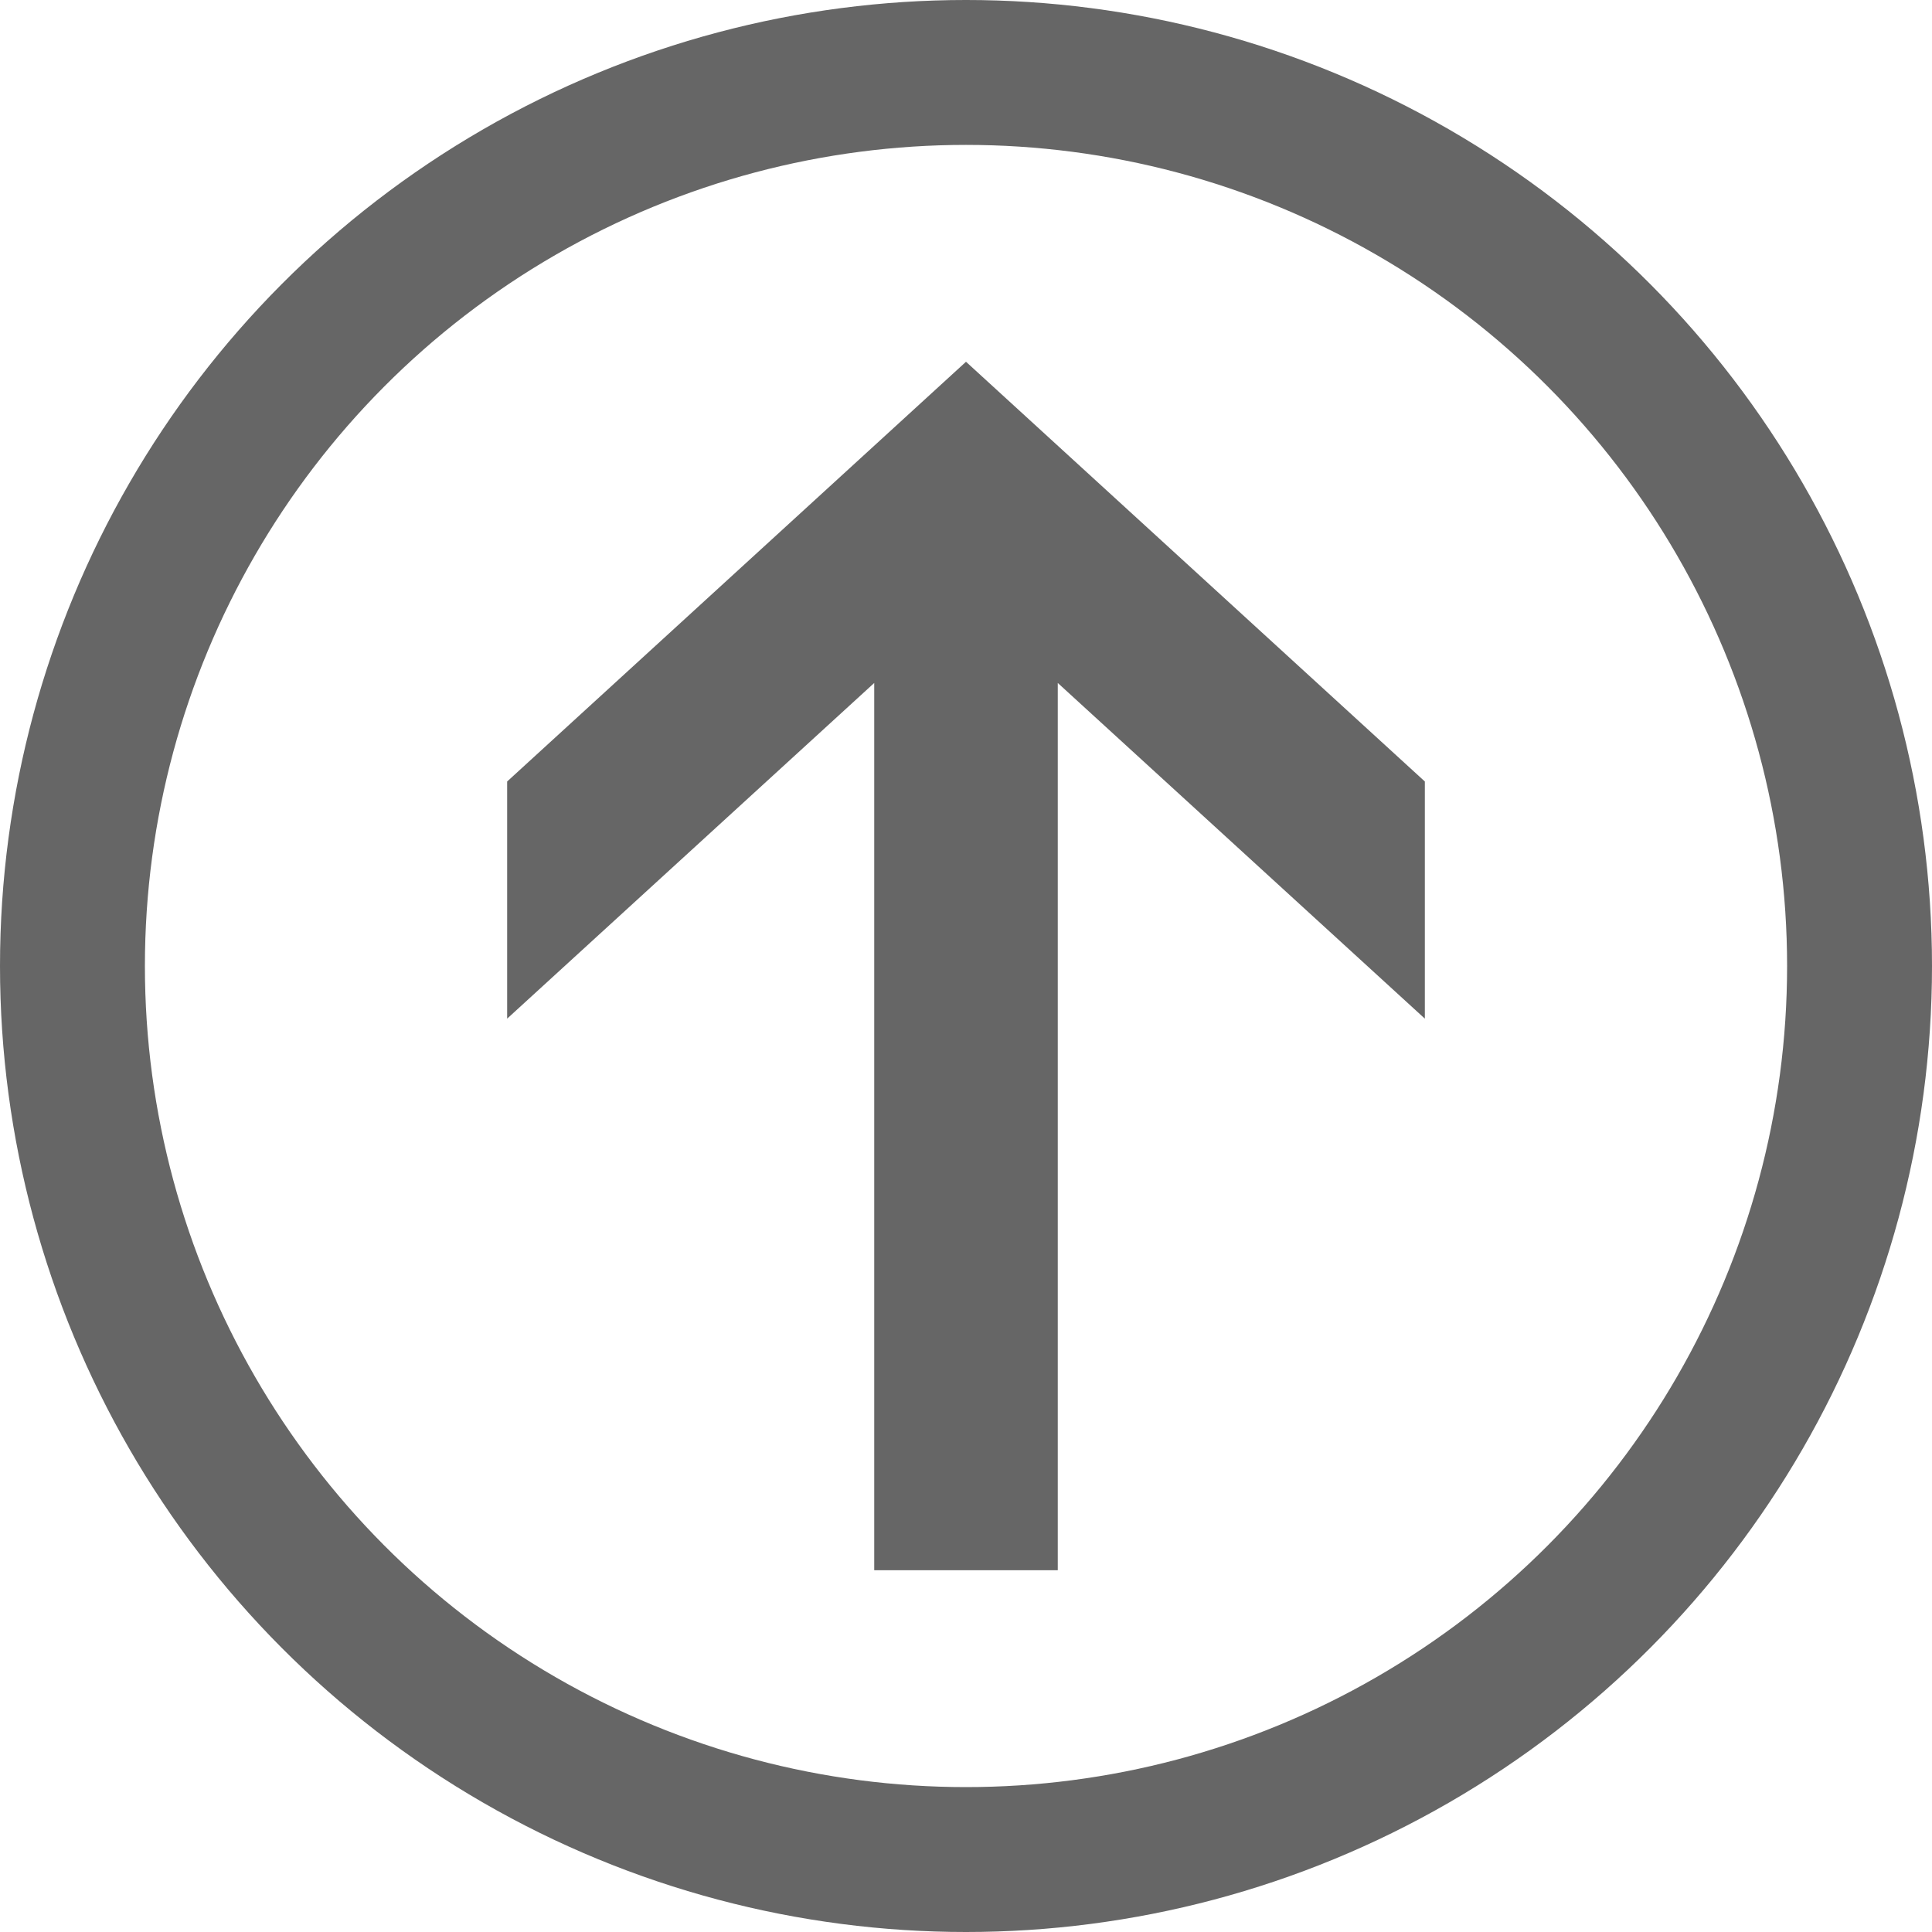
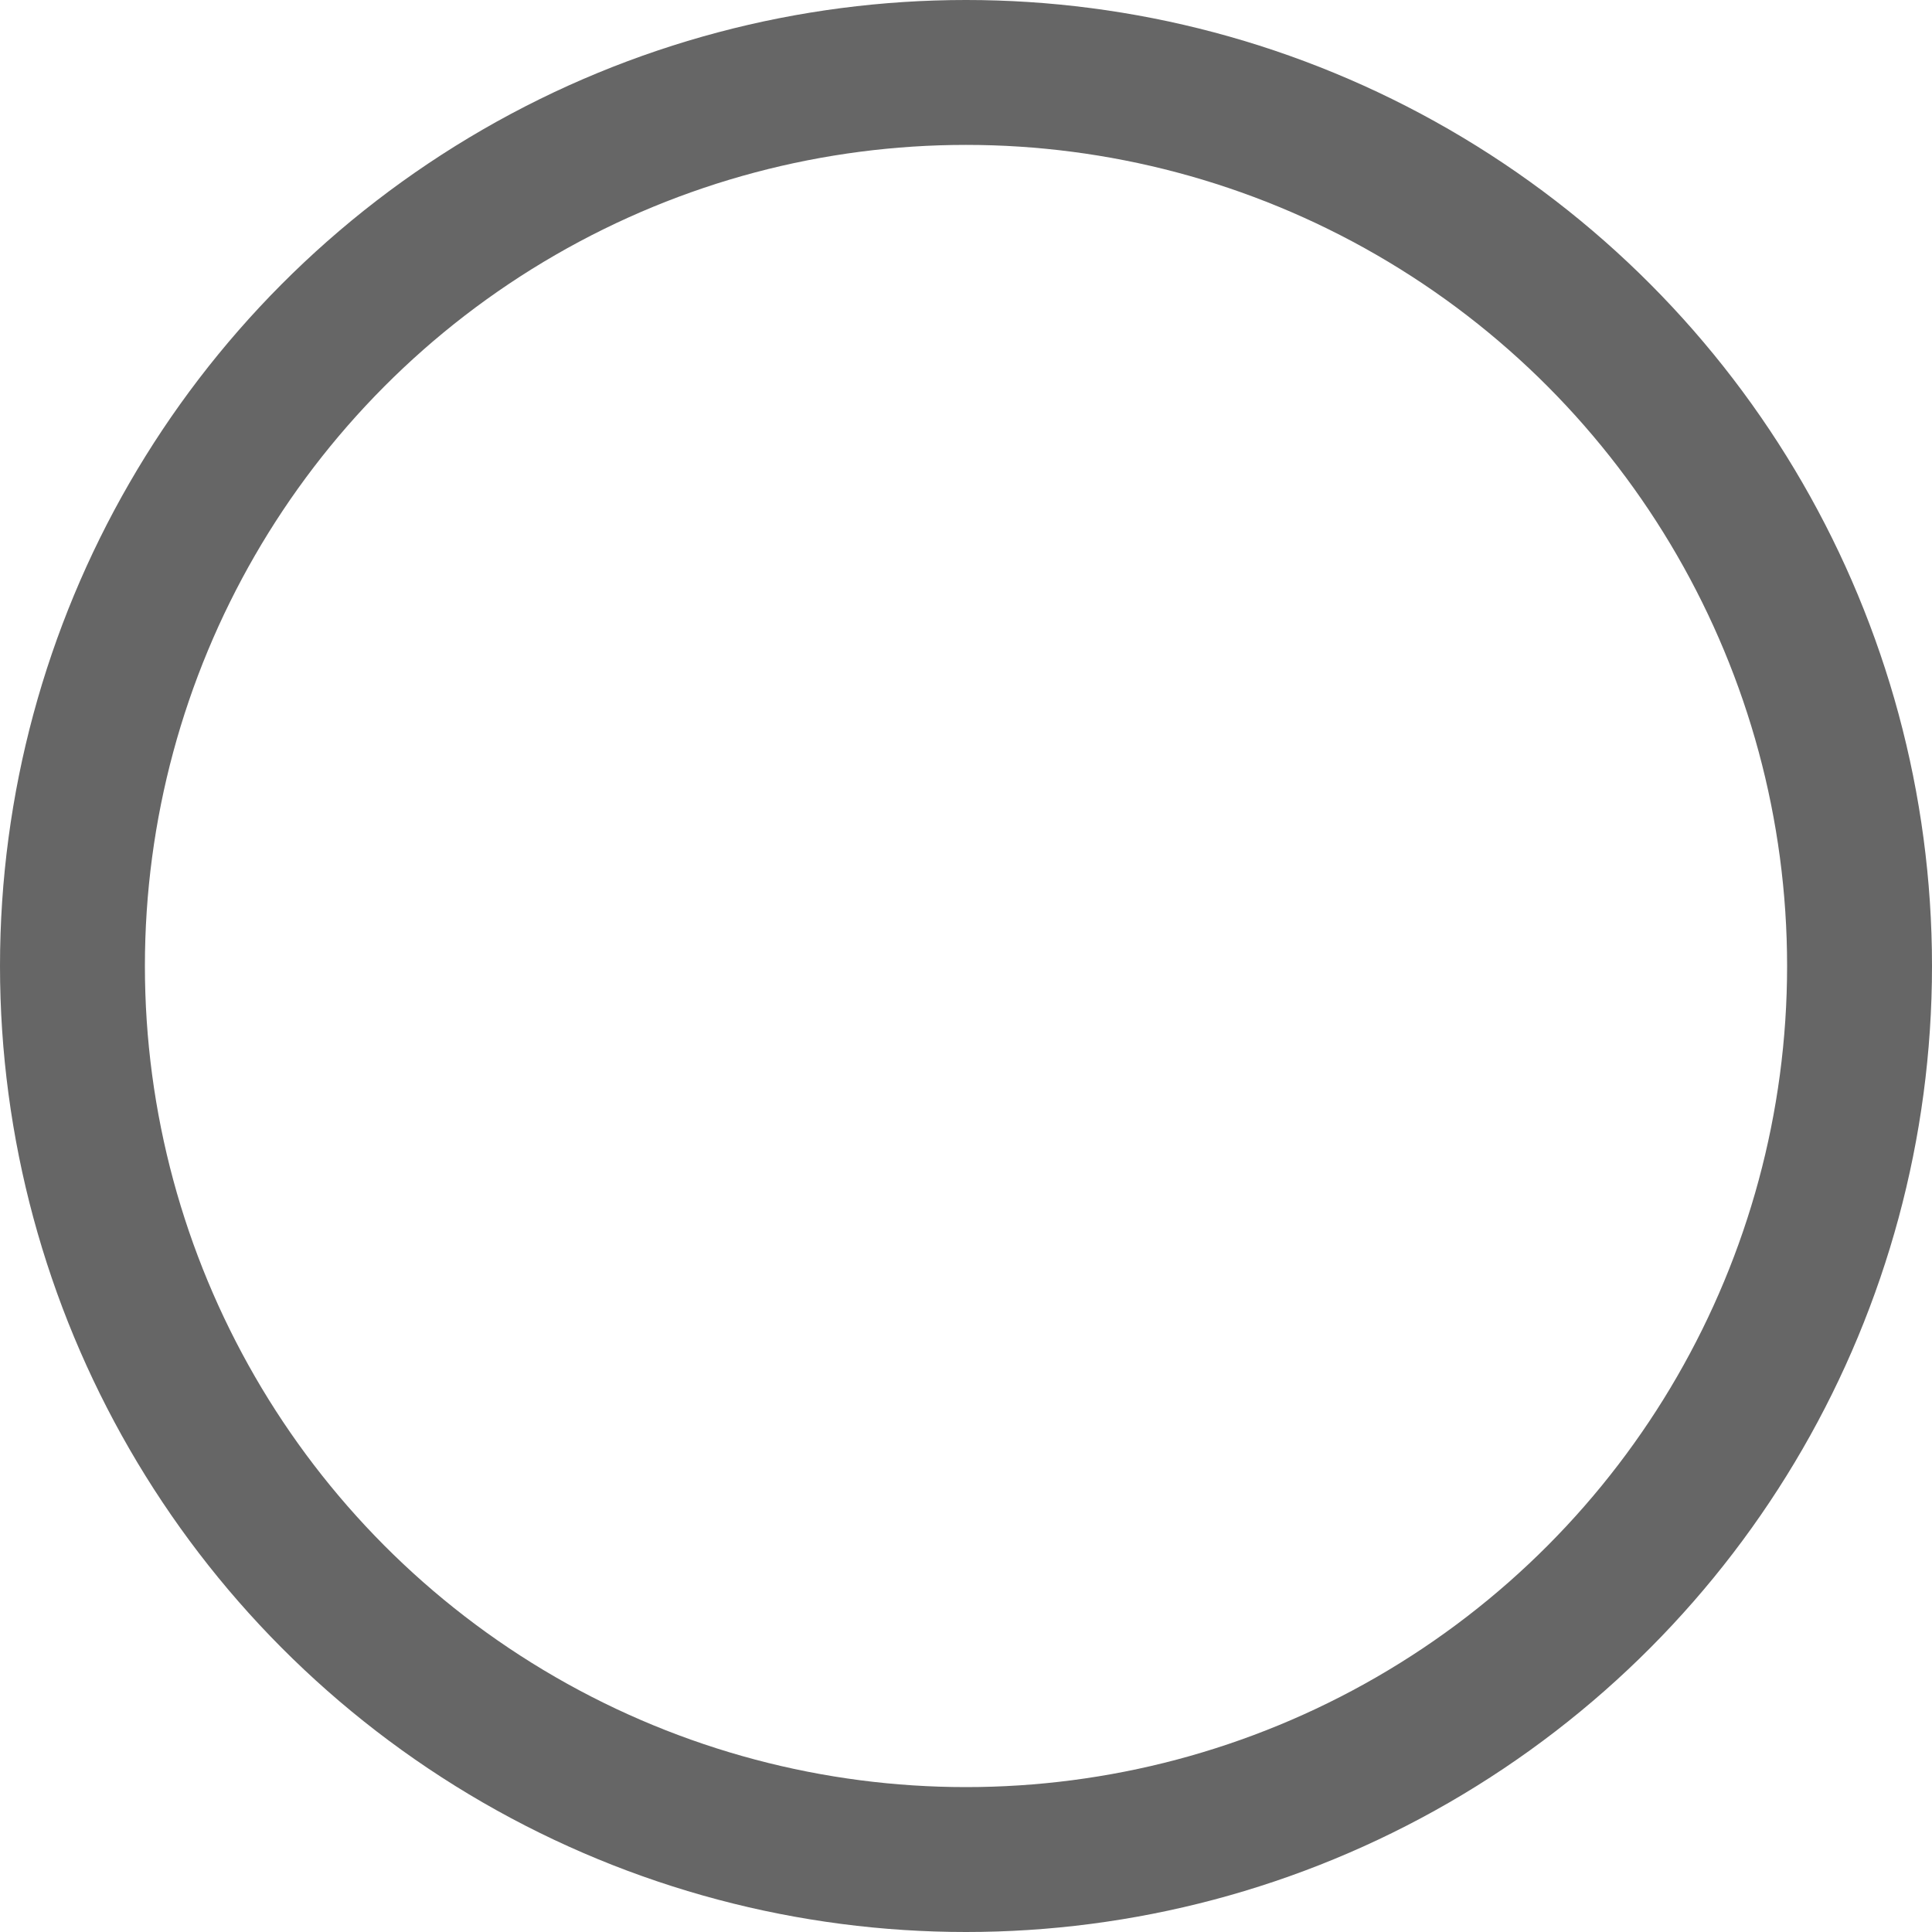
<svg xmlns="http://www.w3.org/2000/svg" id="topへ戻る" width="40" height="40" viewBox="0 0 40 40">
  <defs>
    <style>
      .cls-1 {
        fill: none;
        stroke: #666;
        stroke-width: 3px;
      }

      .cls-2 {
        fill: #666;
        fill-rule: evenodd;
      }
    </style>
  </defs>
  <circle id="楕円形_1" data-name="楕円形 1" class="cls-1" cx="20" cy="20" r="18.5" />
-   <path id="シェイプ_1" data-name="シェイプ 1" class="cls-2" d="M1122.4,3892.01v-18.37l7.6,6.95v-4.91l-9.5-8.69-9.5,8.69v4.91l7.6-6.95v18.37h3.8Z" transform="translate(-1100.5 -3859.5)" />
</svg>